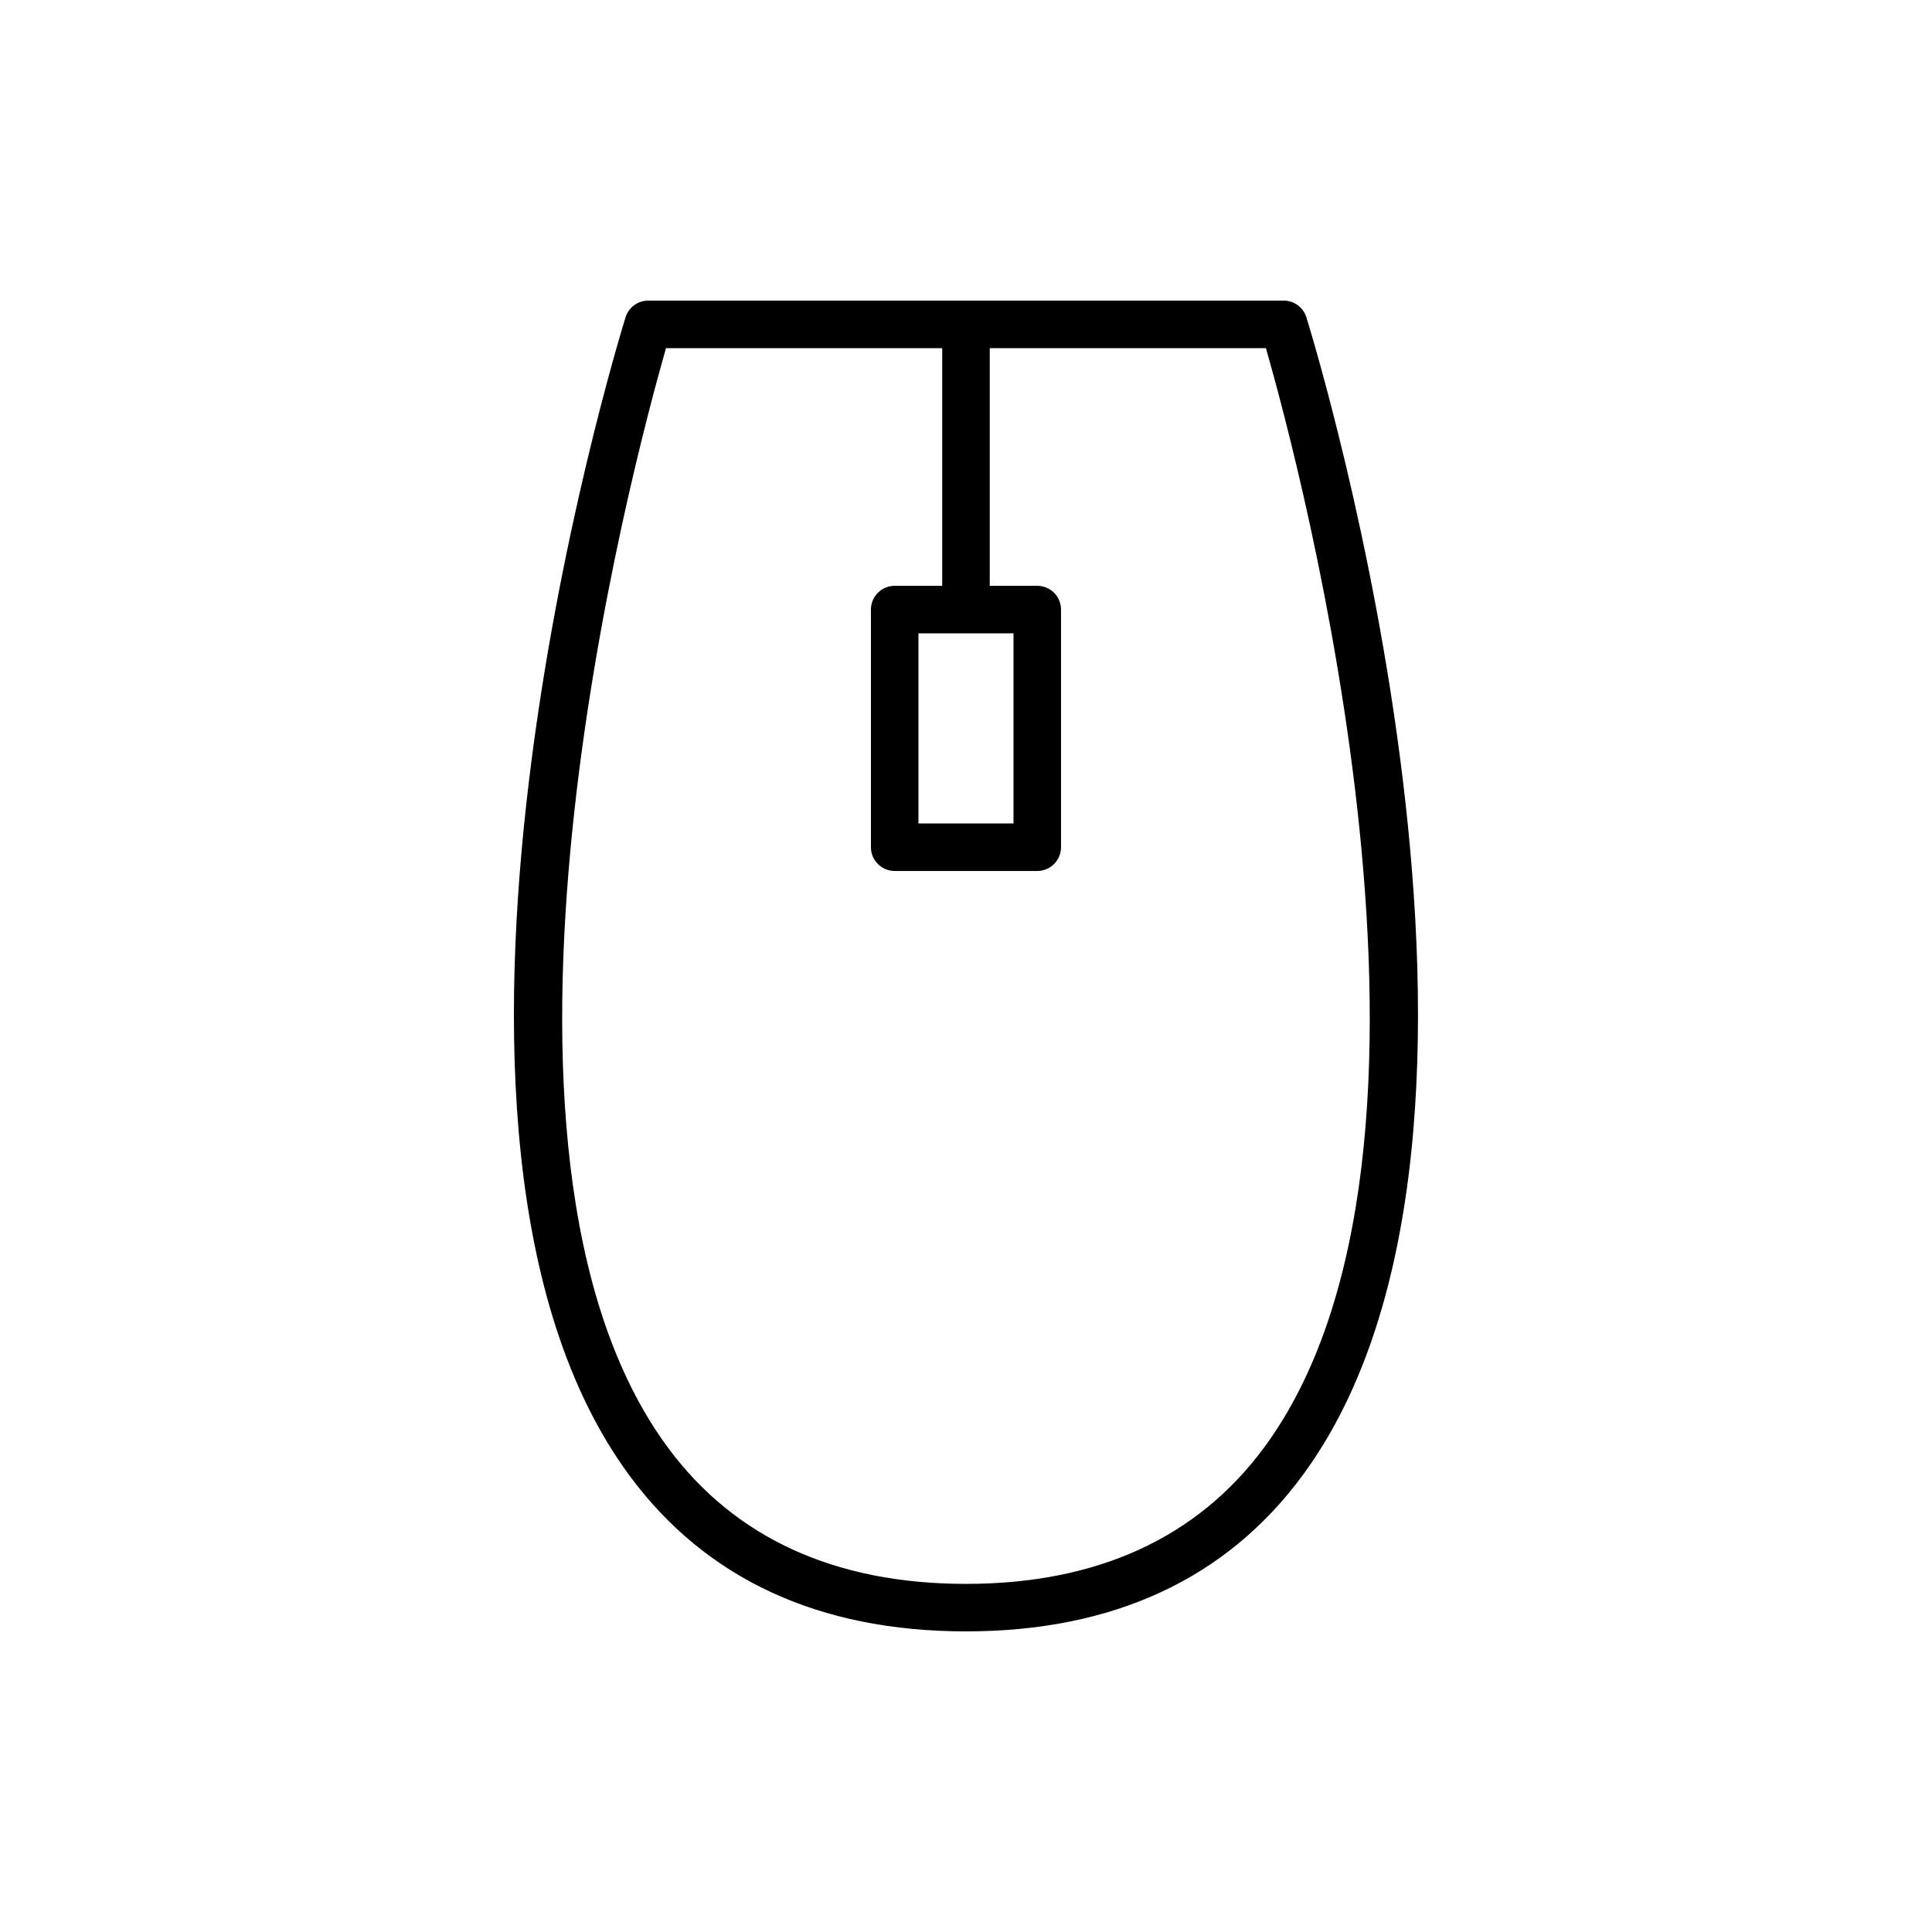
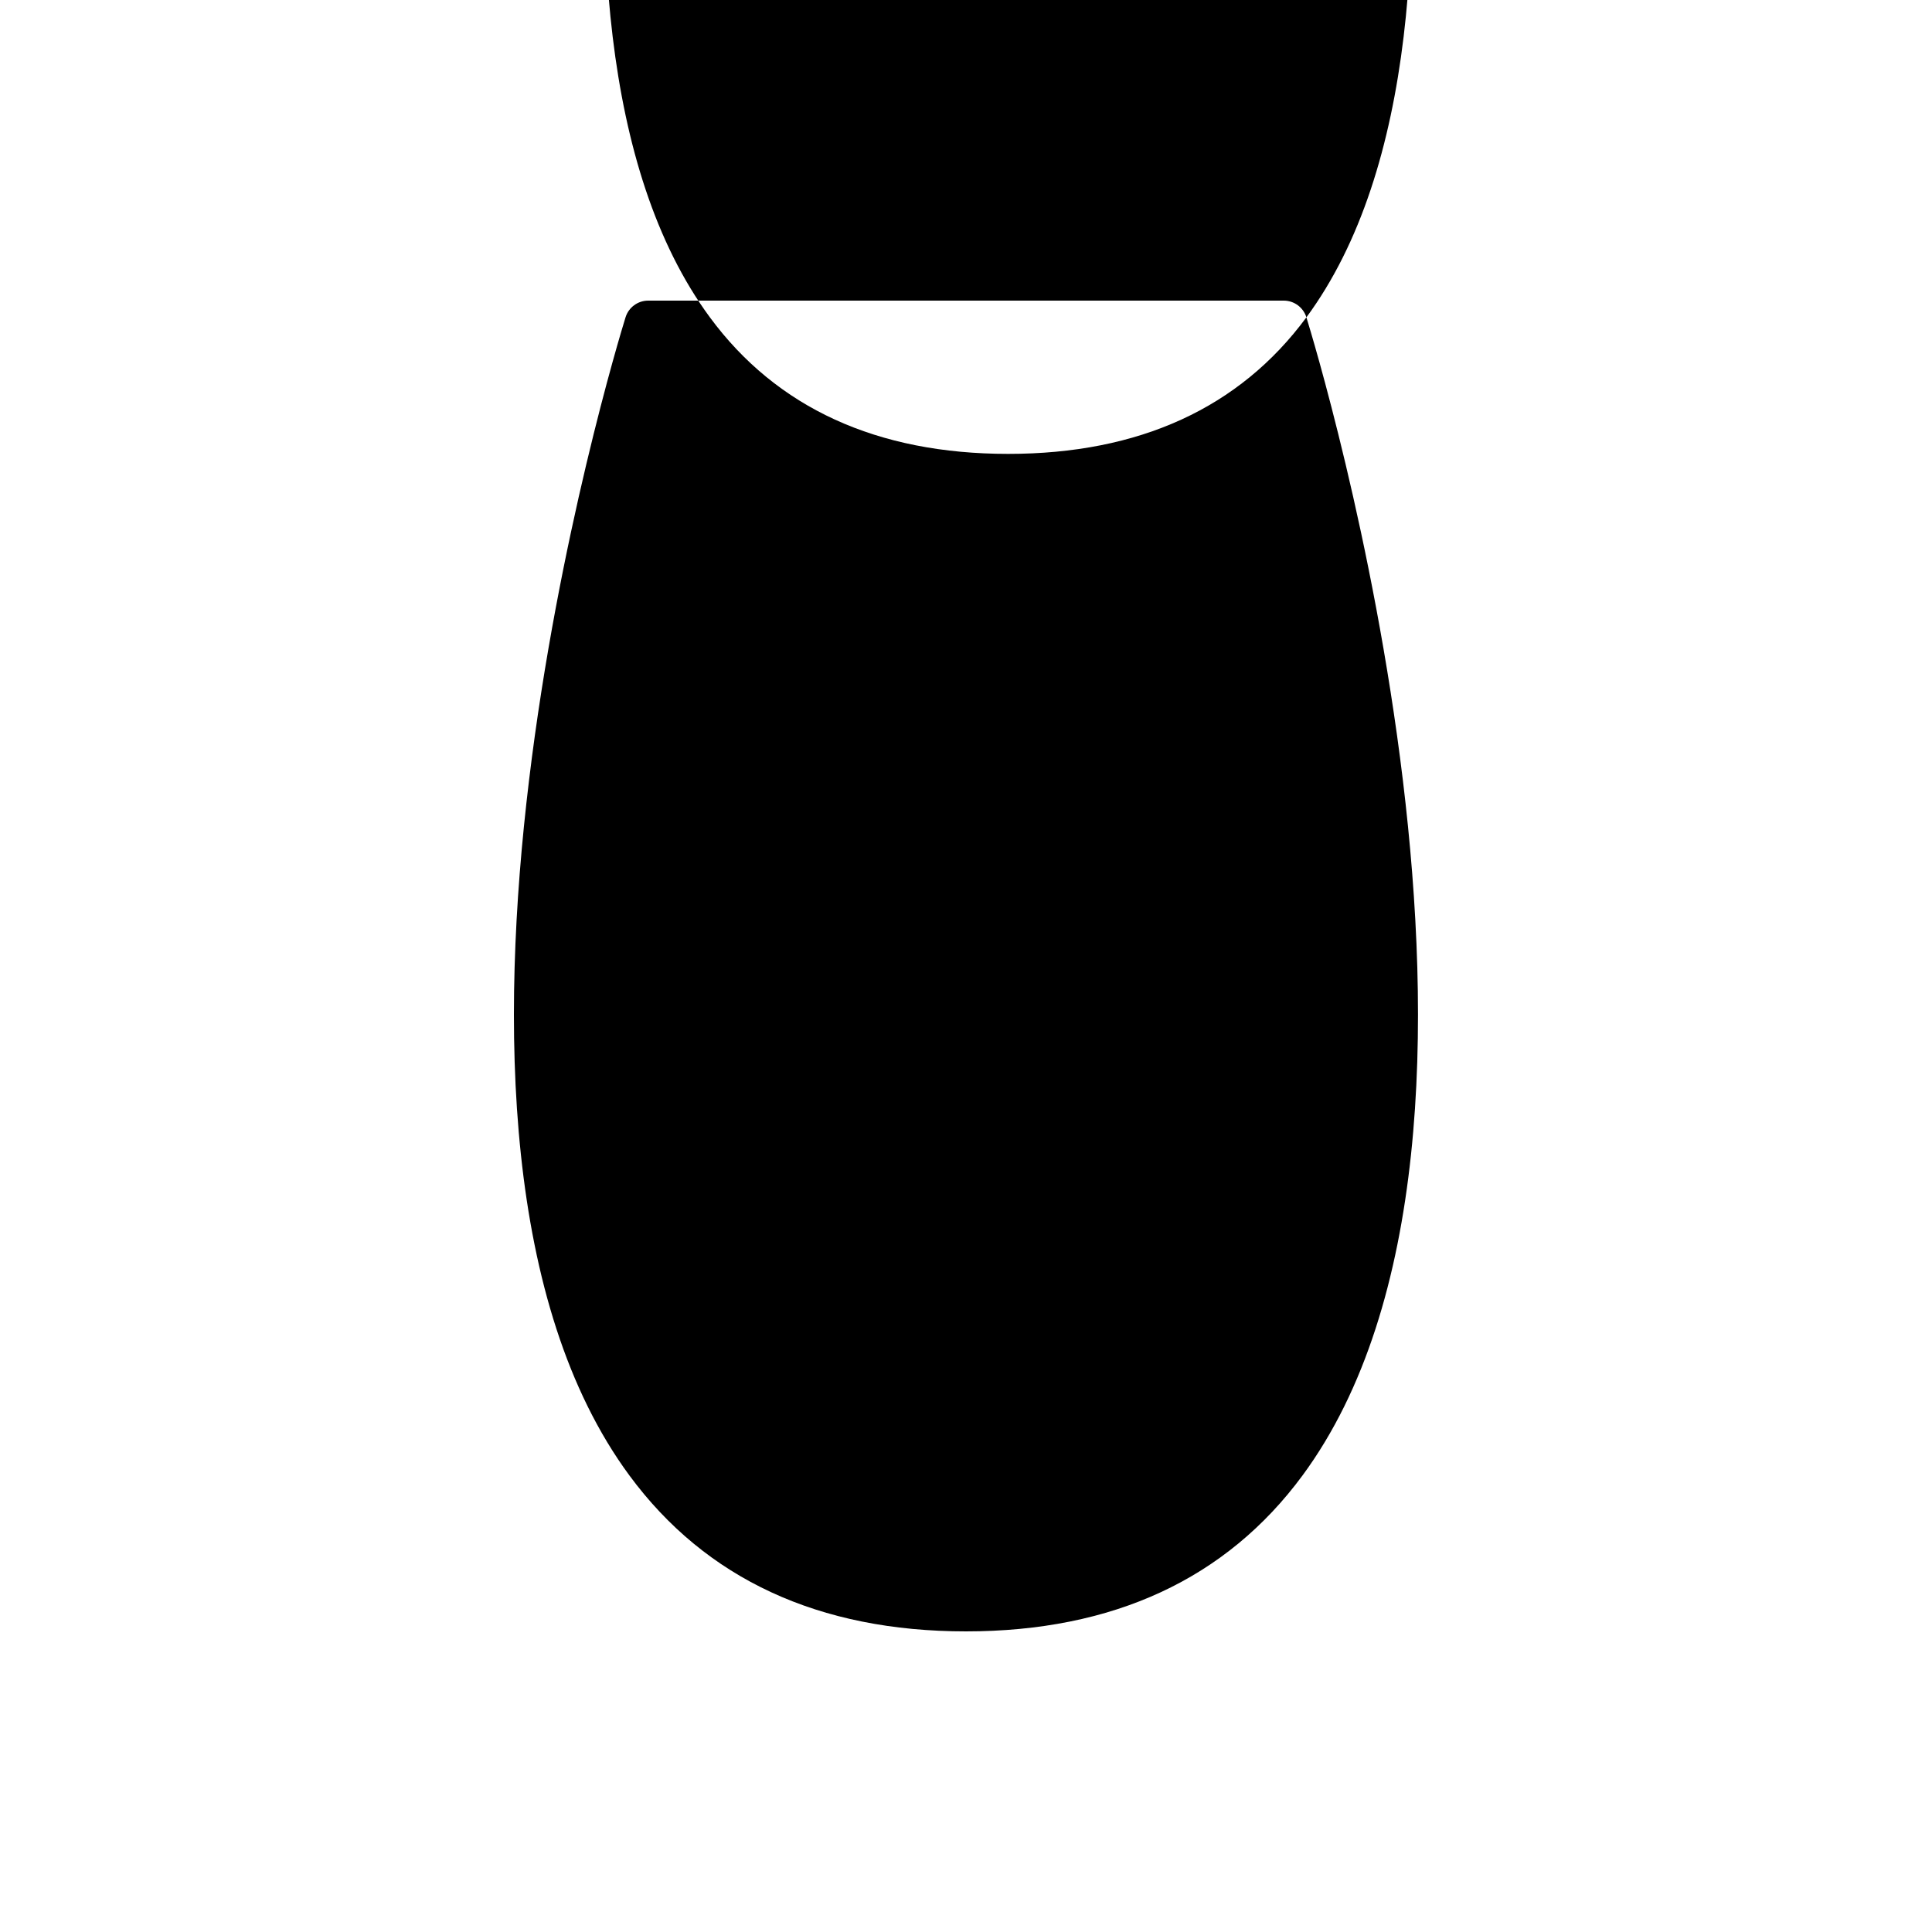
<svg xmlns="http://www.w3.org/2000/svg" fill="#000000" width="800px" height="800px" version="1.1" viewBox="144 144 512 512">
-   <path d="m490.21 228.1c-0.812-2.633-3.25-4.434-6.012-4.434h-168.41c-2.762 0-5.199 1.797-6.016 4.434-2.723 8.789-65.832 216.23 1.035 306.92 20.211 27.414 50.215 41.312 89.184 41.312 38.965 0 68.973-13.898 89.18-41.309 66.871-90.695 3.758-298.14 1.035-306.93zm-11.176 299.46c-17.707 24.008-44.301 36.184-79.039 36.184-34.742 0-61.336-12.176-79.039-36.184-57.969-78.605-9.273-260.54-0.453-291.29h73.191v62.977h-12.594c-3.477 0-6.297 2.82-6.297 6.297v62.977c0 3.477 2.82 6.297 6.297 6.297h37.785c3.477 0 6.297-2.82 6.297-6.297v-62.977c0-3.477-2.82-6.297-6.297-6.297h-12.594v-62.977h73.195c8.816 30.75 57.512 212.69-0.453 291.29zm-66.445-215.72v50.383h-25.191v-50.383z" />
+   <path d="m490.21 228.1c-0.812-2.633-3.25-4.434-6.012-4.434h-168.41c-2.762 0-5.199 1.797-6.016 4.434-2.723 8.789-65.832 216.23 1.035 306.92 20.211 27.414 50.215 41.312 89.184 41.312 38.965 0 68.973-13.898 89.18-41.309 66.871-90.695 3.758-298.14 1.035-306.93zc-17.707 24.008-44.301 36.184-79.039 36.184-34.742 0-61.336-12.176-79.039-36.184-57.969-78.605-9.273-260.54-0.453-291.29h73.191v62.977h-12.594c-3.477 0-6.297 2.82-6.297 6.297v62.977c0 3.477 2.82 6.297 6.297 6.297h37.785c3.477 0 6.297-2.82 6.297-6.297v-62.977c0-3.477-2.82-6.297-6.297-6.297h-12.594v-62.977h73.195c8.816 30.75 57.512 212.69-0.453 291.29zm-66.445-215.72v50.383h-25.191v-50.383z" />
</svg>